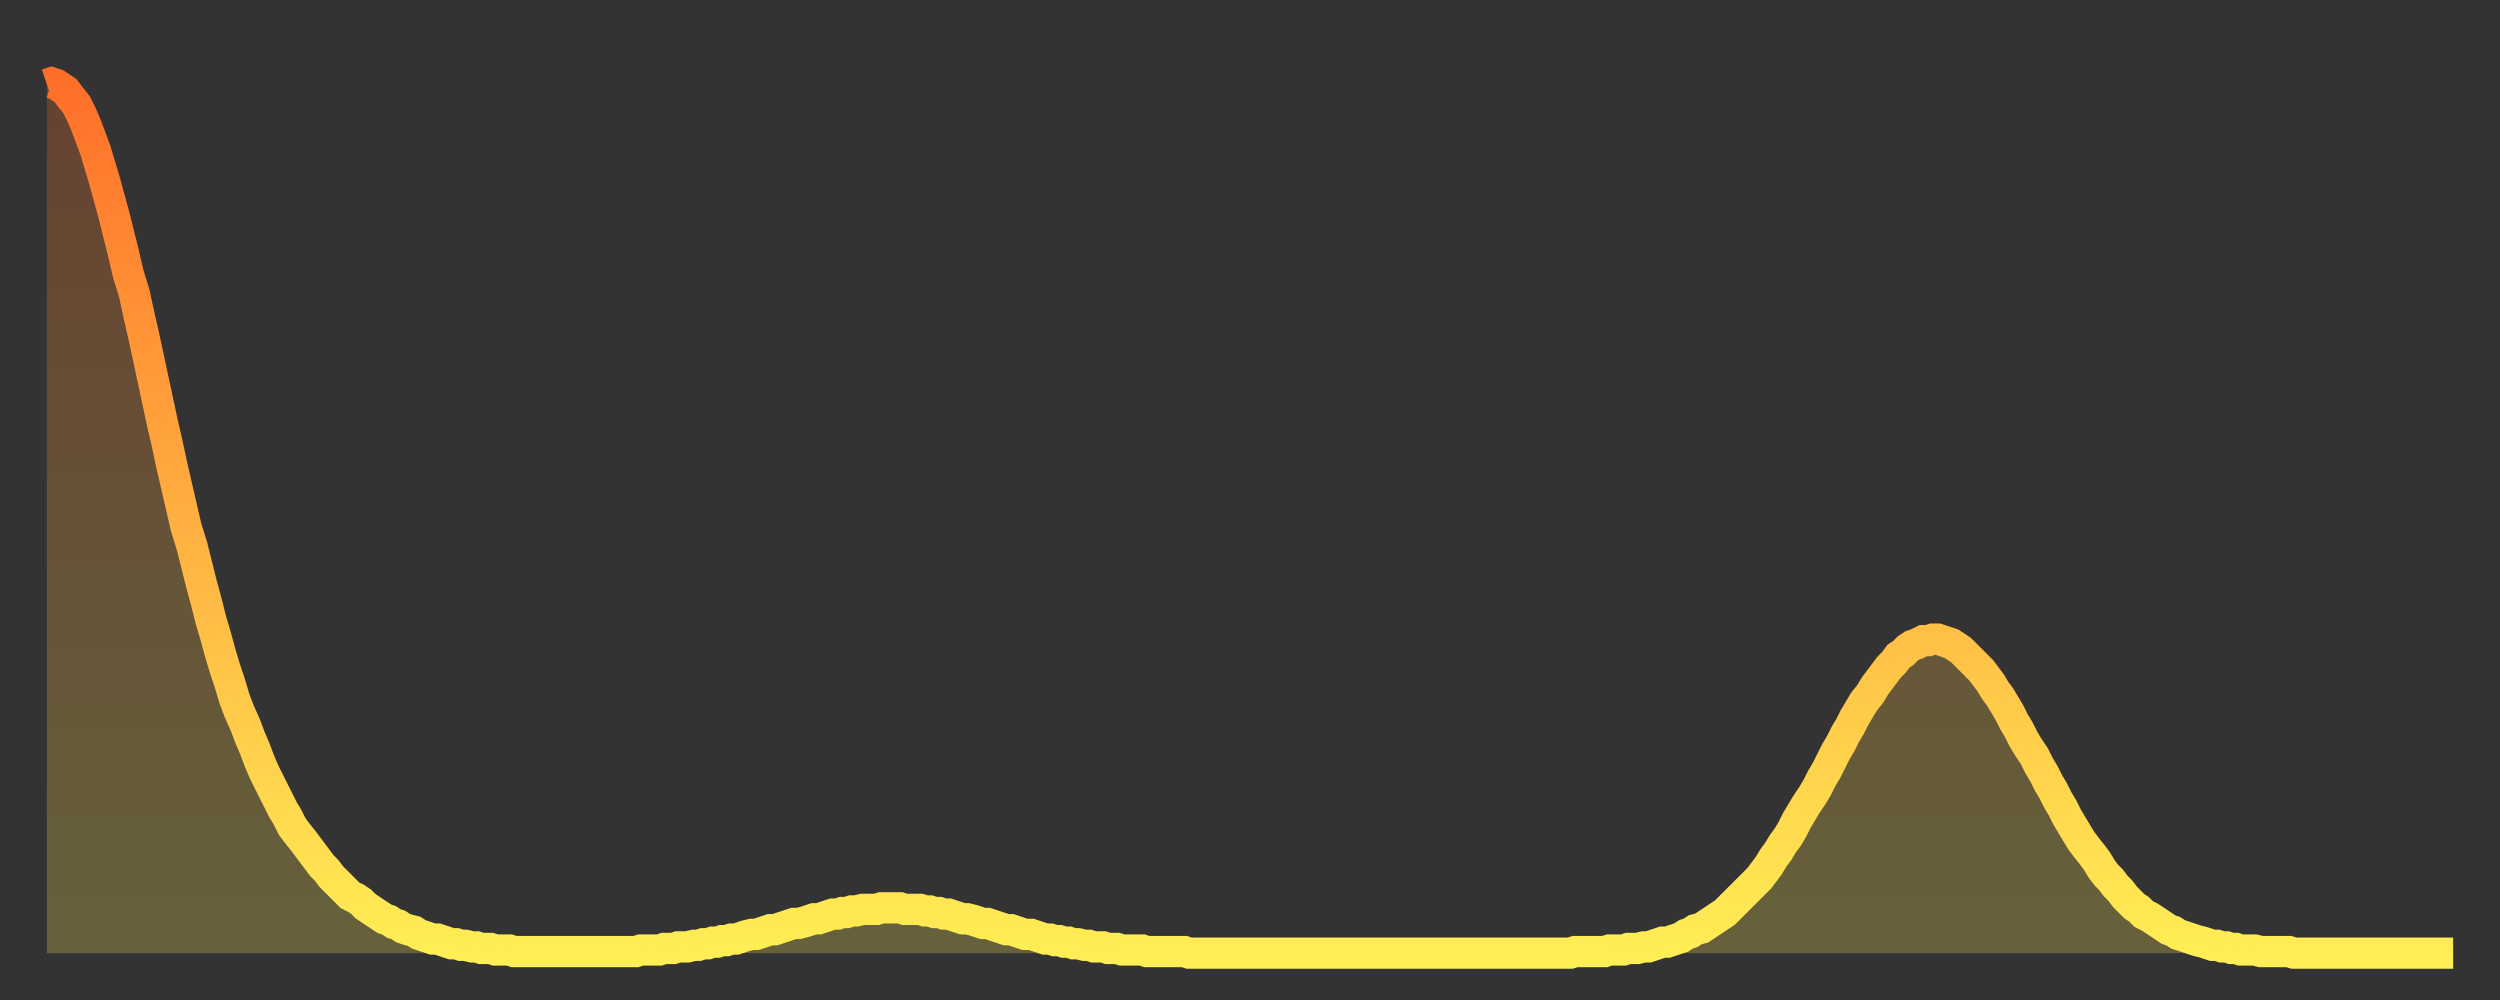
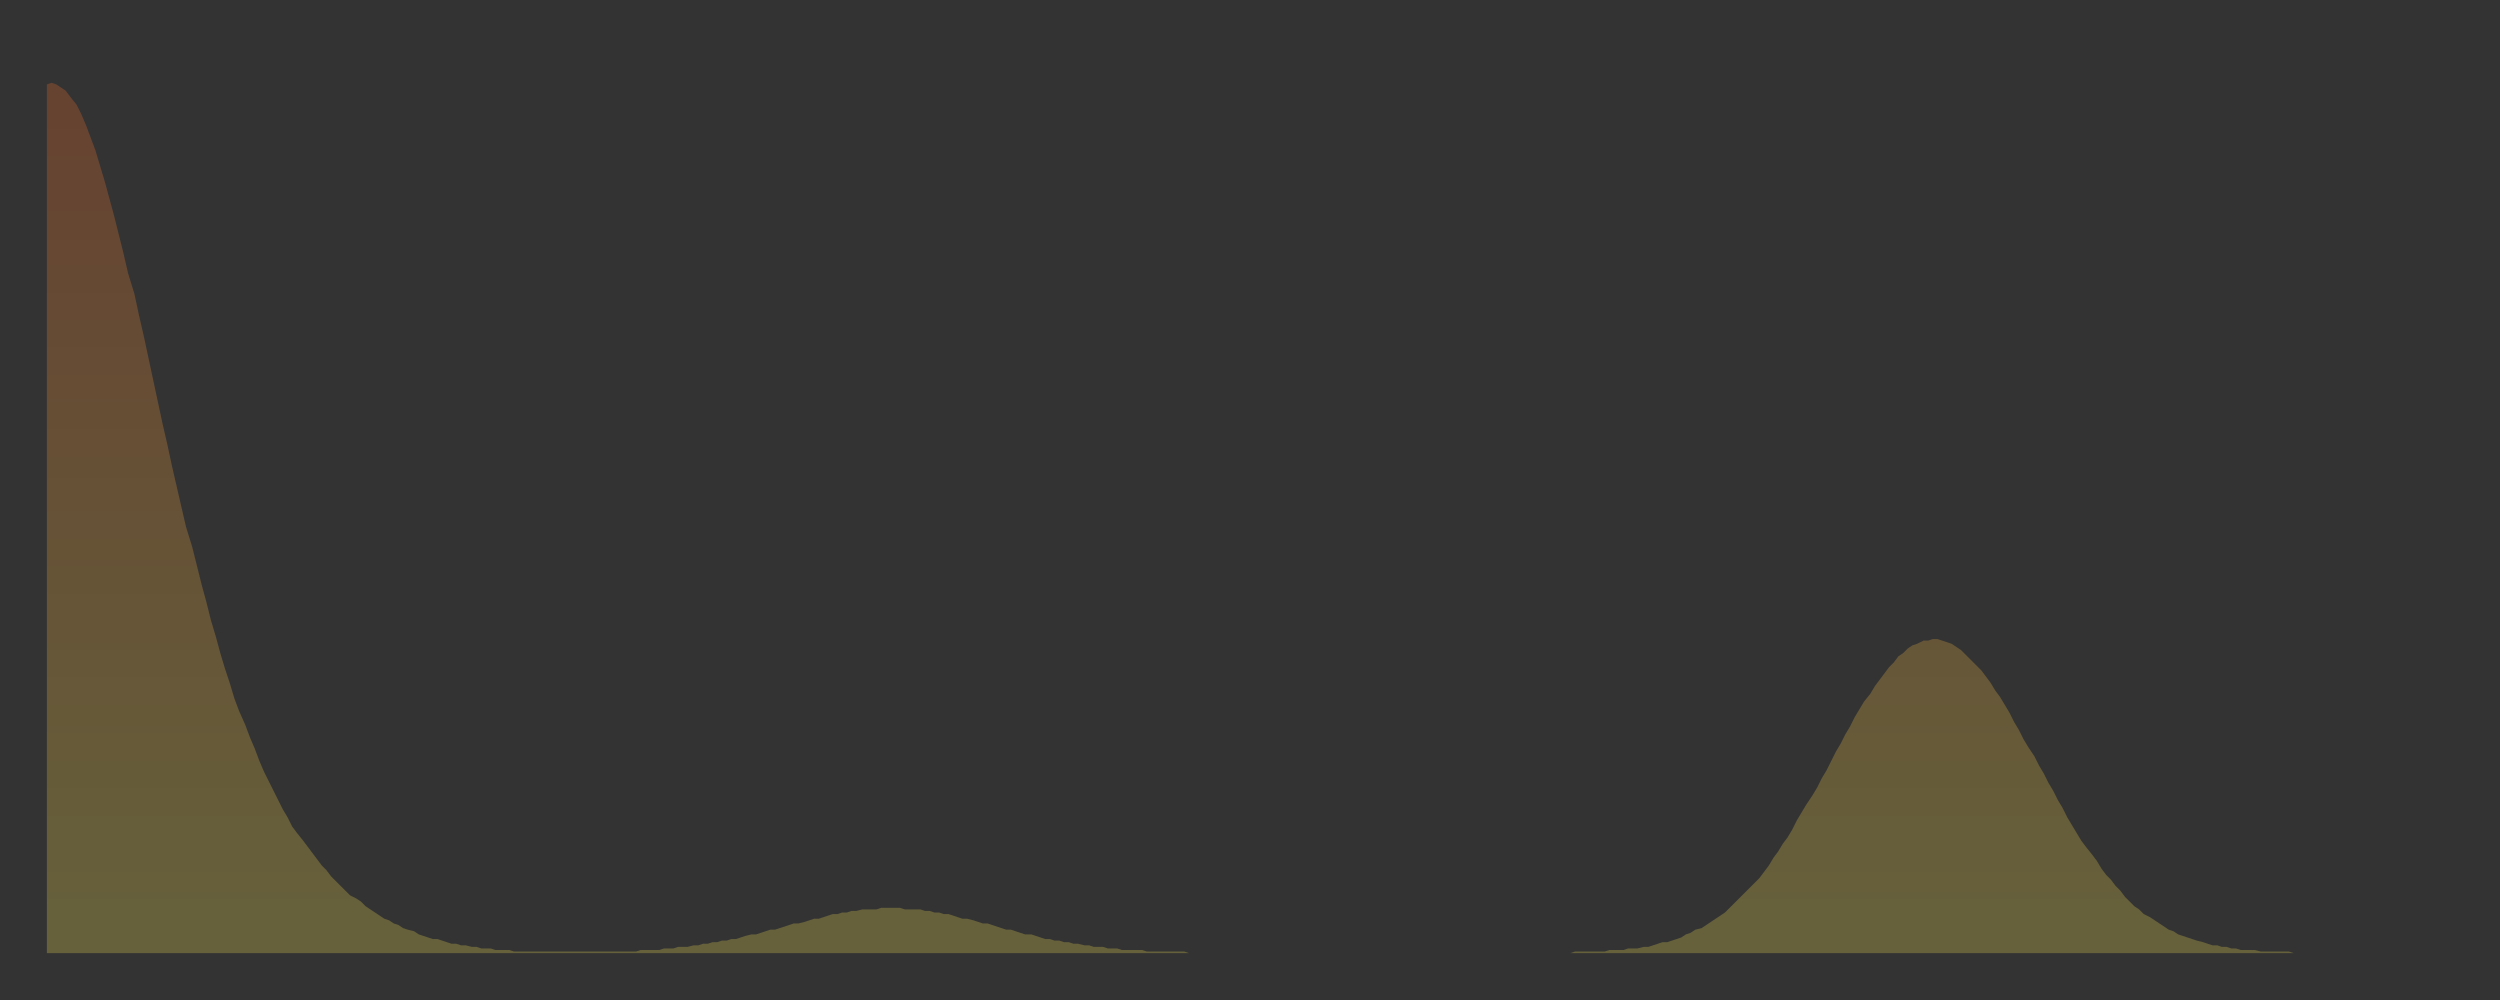
<svg xmlns="http://www.w3.org/2000/svg" baseProfile="full" height="64" version="1.1" width="160">
  <rect width="100%" height="100%" fill="#333333" stroke="none" />
  <defs>
    <linearGradient id="id82654" x1="0" x2="0" y1="0" y2="1">
      <stop offset="0%" stop-color="#ff6f2a" />
      <stop offset="50%" stop-color="#ffaf40" />
      <stop offset="100%" stop-color="#ffee55" />
    </linearGradient>
  </defs>
  <g transform="translate(3,3)">
    <g>
-       <path d="M 0.0 2.4 L 0.3 2.3 0.6 2.4 0.9 2.6 1.2 2.8 1.5 3.2 1.9 3.7 2.2 4.3 2.5 5.0 2.8 5.8 3.1 6.6 3.4 7.6 3.7 8.6 4.0 9.7 4.3 10.8 4.6 12.0 4.9 13.2 5.2 14.5 5.6 15.8 5.9 17.2 6.2 18.5 6.5 19.9 6.8 21.3 7.1 22.7 7.4 24.1 7.7 25.4 8.0 26.8 8.3 28.1 8.6 29.4 8.9 30.7 9.3 32.0 9.6 33.2 9.9 34.4 10.2 35.5 10.5 36.7 10.8 37.7 11.1 38.8 11.4 39.8 11.7 40.7 12.0 41.7 12.3 42.5 12.7 43.4 13.0 44.2 13.3 44.9 13.6 45.7 13.9 46.4 14.2 47.0 14.5 47.6 14.8 48.2 15.1 48.8 15.4 49.3 15.7 49.9 16.0 50.3 16.4 50.8 16.7 51.2 17.0 51.6 17.3 52.0 17.6 52.4 17.9 52.7 18.2 53.1 18.5 53.4 18.8 53.7 19.1 54.0 19.4 54.3 19.8 54.5 20.1 54.7 20.4 55.0 20.7 55.2 21.0 55.4 21.3 55.6 21.6 55.8 21.9 55.9 22.2 56.1 22.5 56.2 22.8 56.4 23.1 56.5 23.5 56.6 23.8 56.8 24.1 56.9 24.4 57.0 24.7 57.1 25.0 57.1 25.3 57.2 25.6 57.3 25.9 57.4 26.2 57.4 26.5 57.5 26.8 57.5 27.2 57.6 27.5 57.6 27.8 57.7 28.1 57.7 28.4 57.7 28.7 57.8 29.0 57.8 29.3 57.8 29.6 57.8 29.9 57.9 30.2 57.9 30.6 57.9 30.9 57.9 31.2 57.9 31.5 57.9 31.8 57.9 32.1 57.9 32.4 57.9 32.7 57.9 33.0 57.9 33.3 57.9 33.6 57.9 33.9 57.9 34.3 57.9 34.6 57.9 34.9 57.9 35.2 57.9 35.5 57.9 35.8 57.9 36.1 57.9 36.4 57.9 36.7 57.9 37.0 57.9 37.3 57.9 37.7 57.9 38.0 57.8 38.3 57.8 38.6 57.8 38.9 57.8 39.2 57.8 39.5 57.7 39.8 57.7 40.1 57.7 40.4 57.6 40.7 57.6 41.0 57.6 41.4 57.5 41.7 57.5 42.0 57.4 42.3 57.4 42.6 57.3 42.9 57.3 43.2 57.2 43.5 57.2 43.8 57.1 44.1 57.1 44.4 57.0 44.7 56.9 45.1 56.8 45.4 56.8 45.7 56.7 46.0 56.6 46.3 56.5 46.6 56.5 46.9 56.4 47.2 56.3 47.5 56.2 47.8 56.1 48.1 56.1 48.5 56.0 48.8 55.9 49.1 55.8 49.4 55.8 49.7 55.7 50.0 55.6 50.3 55.5 50.6 55.5 50.9 55.4 51.2 55.4 51.5 55.3 51.8 55.3 52.2 55.2 52.5 55.2 52.8 55.2 53.1 55.2 53.4 55.1 53.7 55.1 54.0 55.1 54.3 55.1 54.6 55.1 54.9 55.2 55.2 55.2 55.6 55.2 55.9 55.2 56.2 55.3 56.5 55.3 56.8 55.4 57.1 55.4 57.4 55.5 57.7 55.5 58.0 55.6 58.3 55.7 58.6 55.8 58.9 55.8 59.3 55.9 59.6 56.0 59.9 56.1 60.2 56.1 60.5 56.2 60.8 56.3 61.1 56.4 61.4 56.5 61.7 56.5 62.0 56.6 62.3 56.7 62.6 56.8 63.0 56.8 63.3 56.9 63.6 57.0 63.9 57.1 64.2 57.1 64.5 57.2 64.8 57.2 65.1 57.3 65.4 57.3 65.7 57.4 66.0 57.4 66.4 57.5 66.7 57.5 67.0 57.6 67.3 57.6 67.6 57.6 67.9 57.7 68.2 57.7 68.5 57.7 68.8 57.8 69.1 57.8 69.4 57.8 69.7 57.8 70.1 57.8 70.4 57.9 70.7 57.9 71.0 57.9 71.3 57.9 71.6 57.9 71.9 57.9 72.2 57.9 72.5 57.9 72.8 57.9 73.1 58.0 73.5 58.0 73.8 58.0 74.1 58.0 74.4 58.0 74.7 58.0 75.0 58.0 75.3 58.0 75.6 58.0 75.9 58.0 76.2 58.0 76.5 58.0 76.8 58.0 77.2 58.0 77.5 58.0 77.8 58.0 78.1 58.0 78.4 58.0 78.7 58.0 79.0 58.0 79.3 58.0 79.6 58.0 79.9 58.0 80.2 58.0 80.5 58.0 80.9 58.0 81.2 58.0 81.5 58.0 81.8 58.0 82.1 58.0 82.4 58.0 82.7 58.0 83.0 58.0 83.3 58.0 83.6 58.0 83.9 58.0 84.3 58.0 84.6 58.0 84.9 58.0 85.2 58.0 85.5 58.0 85.8 58.0 86.1 58.0 86.4 58.0 86.7 58.0 87.0 58.0 87.3 58.0 87.6 58.0 88.0 58.0 88.3 58.0 88.6 58.0 88.9 58.0 89.2 58.0 89.5 58.0 89.8 58.0 90.1 58.0 90.4 58.0 90.7 58.0 91.0 58.0 91.4 58.0 91.7 58.0 92.0 58.0 92.3 58.0 92.6 58.0 92.9 58.0 93.2 58.0 93.5 58.0 93.8 58.0 94.1 58.0 94.4 58.0 94.7 58.0 95.1 58.0 95.4 58.0 95.7 58.0 96.0 58.0 96.3 58.0 96.6 58.0 96.9 58.0 97.2 58.0 97.5 58.0 97.8 57.9 98.1 57.9 98.4 57.9 98.8 57.9 99.1 57.9 99.4 57.9 99.7 57.9 100.0 57.8 100.3 57.8 100.6 57.8 100.9 57.8 101.2 57.7 101.5 57.7 101.8 57.7 102.2 57.6 102.5 57.6 102.8 57.5 103.1 57.4 103.4 57.3 103.7 57.3 104.0 57.2 104.3 57.1 104.6 57.0 104.9 56.8 105.2 56.7 105.5 56.5 105.9 56.4 106.2 56.2 106.5 56.0 106.8 55.8 107.1 55.6 107.4 55.4 107.7 55.1 108.0 54.8 108.3 54.5 108.6 54.2 108.9 53.9 109.3 53.5 109.6 53.2 109.9 52.8 110.2 52.4 110.5 51.9 110.8 51.5 111.1 51.0 111.4 50.6 111.7 50.1 112.0 49.5 112.3 49.0 112.6 48.5 113.0 47.9 113.3 47.4 113.6 46.8 113.9 46.3 114.2 45.7 114.5 45.1 114.8 44.6 115.1 44.0 115.4 43.5 115.7 42.9 116.0 42.4 116.3 41.9 116.7 41.4 117.0 40.9 117.3 40.5 117.6 40.1 117.9 39.7 118.2 39.4 118.5 39.0 118.8 38.8 119.1 38.5 119.4 38.3 119.7 38.2 120.1 38.0 120.4 38.0 120.7 37.9 121.0 37.9 121.3 38.0 121.6 38.1 121.9 38.2 122.2 38.4 122.5 38.6 122.8 38.9 123.1 39.2 123.4 39.5 123.8 39.9 124.1 40.3 124.4 40.7 124.7 41.2 125.0 41.6 125.3 42.1 125.6 42.6 125.9 43.2 126.2 43.7 126.5 44.3 126.8 44.8 127.2 45.4 127.5 46.0 127.8 46.5 128.1 47.1 128.4 47.6 128.7 48.2 129.0 48.7 129.3 49.3 129.6 49.8 129.9 50.3 130.2 50.8 130.5 51.2 130.9 51.7 131.2 52.1 131.5 52.6 131.8 53.0 132.1 53.3 132.4 53.7 132.7 54.0 133.0 54.4 133.3 54.7 133.6 55.0 133.9 55.2 134.2 55.5 134.6 55.7 134.9 55.9 135.2 56.1 135.5 56.3 135.8 56.5 136.1 56.6 136.4 56.8 136.7 56.9 137.0 57.0 137.3 57.1 137.6 57.2 138.0 57.3 138.3 57.4 138.6 57.5 138.9 57.5 139.2 57.6 139.5 57.6 139.8 57.7 140.1 57.7 140.4 57.8 140.7 57.8 141.0 57.8 141.3 57.8 141.7 57.9 142.0 57.9 142.3 57.9 142.6 57.9 142.9 57.9 143.2 57.9 143.5 57.9 143.8 58.0 144.1 58.0 144.4 58.0 144.7 58.0 145.1 58.0 145.4 58.0 145.7 58.0 146.0 58.0 146.3 58.0 146.6 58.0 146.9 58.0 147.2 58.0 147.5 58.0 147.8 58.0 148.1 58.0 148.4 58.0 148.8 58.0 149.1 58.0 149.4 58.0 149.7 58.0 150.0 58.0 150.3 58.0 150.6 58.0 150.9 58.0 151.2 58.0 151.5 58.0 151.8 58.0 152.1 58.0 152.5 58.0 152.8 58.0 153.1 58.0 153.4 58.0 153.7 58.0 154.0 58.0" fill="none" id="graph-curve" opacity="1" stroke="url(#id82654)" stroke-width="2" />
      <path d="M 0 58 L 0.0 2.4 0.3 2.3 0.6 2.4 0.9 2.6 1.2 2.8 1.5 3.2 1.9 3.7 2.2 4.3 2.5 5.0 2.8 5.8 3.1 6.6 3.4 7.6 3.7 8.6 4.0 9.7 4.3 10.8 4.6 12.0 4.9 13.2 5.2 14.5 5.6 15.8 5.9 17.2 6.2 18.5 6.5 19.9 6.8 21.3 7.1 22.7 7.4 24.1 7.7 25.4 8.0 26.8 8.3 28.1 8.6 29.4 8.9 30.7 9.3 32.0 9.6 33.2 9.9 34.4 10.2 35.5 10.5 36.7 10.8 37.7 11.1 38.8 11.4 39.8 11.7 40.7 12.0 41.7 12.3 42.5 12.7 43.4 13.0 44.2 13.3 44.9 13.6 45.7 13.9 46.4 14.2 47.0 14.5 47.6 14.8 48.2 15.1 48.8 15.4 49.3 15.7 49.9 16.0 50.3 16.4 50.8 16.7 51.2 17.0 51.6 17.3 52.0 17.6 52.4 17.9 52.7 18.2 53.1 18.5 53.4 18.8 53.7 19.1 54.0 19.4 54.3 19.8 54.5 20.1 54.7 20.4 55.0 20.7 55.2 21.0 55.4 21.3 55.6 21.6 55.8 21.9 55.9 22.2 56.1 22.5 56.2 22.8 56.4 23.1 56.5 23.5 56.6 23.8 56.8 24.1 56.9 24.4 57.0 24.7 57.1 25.0 57.1 25.3 57.2 25.6 57.3 25.9 57.4 26.2 57.4 26.5 57.5 26.8 57.5 27.2 57.6 27.5 57.6 27.8 57.7 28.1 57.7 28.4 57.7 28.7 57.8 29.0 57.8 29.3 57.8 29.6 57.8 29.9 57.9 30.2 57.9 30.6 57.9 30.9 57.9 31.2 57.9 31.5 57.9 31.8 57.9 32.1 57.9 32.4 57.9 32.7 57.9 33.0 57.9 33.3 57.9 33.6 57.9 33.9 57.9 34.3 57.9 34.6 57.9 34.9 57.9 35.2 57.9 35.5 57.9 35.8 57.9 36.1 57.9 36.4 57.9 36.7 57.9 37.0 57.9 37.3 57.9 37.7 57.9 38.0 57.8 38.3 57.8 38.6 57.8 38.9 57.8 39.2 57.8 39.5 57.7 39.8 57.7 40.1 57.7 40.4 57.6 40.7 57.6 41.0 57.6 41.4 57.5 41.7 57.5 42.0 57.4 42.3 57.4 42.6 57.3 42.9 57.3 43.2 57.2 43.5 57.2 43.8 57.1 44.1 57.1 44.4 57.0 44.7 56.9 45.1 56.8 45.4 56.8 45.7 56.7 46.0 56.6 46.3 56.5 46.6 56.5 46.9 56.4 47.2 56.3 47.5 56.2 47.8 56.1 48.1 56.1 48.5 56.0 48.8 55.9 49.1 55.8 49.4 55.8 49.7 55.7 50.0 55.6 50.3 55.5 50.6 55.5 50.9 55.4 51.2 55.4 51.5 55.3 51.8 55.3 52.2 55.2 52.5 55.2 52.8 55.2 53.1 55.2 53.4 55.1 53.7 55.1 54.0 55.1 54.3 55.1 54.6 55.1 54.9 55.2 55.2 55.2 55.6 55.2 55.9 55.2 56.2 55.3 56.5 55.3 56.8 55.4 57.1 55.4 57.4 55.5 57.7 55.5 58.0 55.6 58.3 55.7 58.6 55.8 58.9 55.8 59.3 55.9 59.6 56.0 59.9 56.1 60.2 56.1 60.5 56.2 60.8 56.3 61.1 56.4 61.4 56.5 61.7 56.5 62.0 56.6 62.3 56.7 62.6 56.8 63.0 56.8 63.3 56.9 63.6 57.0 63.9 57.1 64.2 57.1 64.5 57.2 64.8 57.2 65.1 57.3 65.4 57.3 65.7 57.4 66.0 57.4 66.4 57.5 66.7 57.5 67.0 57.6 67.3 57.6 67.6 57.6 67.9 57.7 68.2 57.7 68.5 57.7 68.8 57.8 69.1 57.8 69.4 57.8 69.7 57.8 70.1 57.8 70.4 57.9 70.7 57.9 71.0 57.9 71.3 57.9 71.6 57.9 71.9 57.9 72.2 57.9 72.5 57.9 72.8 57.9 73.1 58.0 73.5 58.0 73.8 58.0 74.1 58.0 74.4 58.0 74.7 58.0 75.0 58.0 75.3 58.0 75.6 58.0 75.9 58.0 76.2 58.0 76.5 58.0 76.8 58.0 77.2 58.0 77.5 58.0 77.8 58.0 78.1 58.0 78.4 58.0 78.7 58.0 79.0 58.0 79.3 58.0 79.6 58.0 79.9 58.0 80.2 58.0 80.5 58.0 80.9 58.0 81.2 58.0 81.5 58.0 81.8 58.0 82.1 58.0 82.4 58.0 82.7 58.0 83.0 58.0 83.3 58.0 83.6 58.0 83.9 58.0 84.3 58.0 84.6 58.0 84.9 58.0 85.2 58.0 85.5 58.0 85.8 58.0 86.1 58.0 86.4 58.0 86.7 58.0 87.0 58.0 87.3 58.0 87.6 58.0 88.0 58.0 88.3 58.0 88.6 58.0 88.9 58.0 89.2 58.0 89.5 58.0 89.8 58.0 90.1 58.0 90.4 58.0 90.7 58.0 91.0 58.0 91.4 58.0 91.7 58.0 92.0 58.0 92.3 58.0 92.6 58.0 92.9 58.0 93.2 58.0 93.5 58.0 93.8 58.0 94.1 58.0 94.4 58.0 94.7 58.0 95.1 58.0 95.4 58.0 95.7 58.0 96.0 58.0 96.3 58.0 96.6 58.0 96.9 58.0 97.2 58.0 97.5 58.0 97.8 57.9 98.1 57.9 98.4 57.9 98.8 57.9 99.1 57.9 99.4 57.9 99.7 57.9 100.0 57.8 100.3 57.8 100.6 57.8 100.9 57.8 101.2 57.7 101.5 57.7 101.8 57.7 102.2 57.6 102.5 57.6 102.8 57.5 103.1 57.4 103.4 57.3 103.7 57.3 104.0 57.2 104.3 57.1 104.6 57.0 104.9 56.8 105.2 56.7 105.5 56.5 105.9 56.4 106.2 56.2 106.5 56.0 106.8 55.8 107.1 55.6 107.4 55.4 107.7 55.1 108.0 54.8 108.3 54.5 108.6 54.2 108.9 53.9 109.3 53.5 109.6 53.2 109.9 52.8 110.2 52.4 110.5 51.9 110.8 51.5 111.1 51.0 111.4 50.6 111.7 50.1 112.0 49.5 112.3 49.0 112.6 48.5 113.0 47.9 113.3 47.4 113.6 46.8 113.9 46.3 114.2 45.7 114.5 45.1 114.8 44.6 115.1 44.0 115.4 43.5 115.7 42.9 116.0 42.4 116.3 41.9 116.7 41.4 117.0 40.9 117.3 40.5 117.6 40.1 117.9 39.7 118.2 39.4 118.5 39.0 118.8 38.8 119.1 38.5 119.4 38.3 119.7 38.2 120.1 38.0 120.4 38.0 120.7 37.9 121.0 37.9 121.3 38.0 121.6 38.1 121.9 38.2 122.2 38.4 122.5 38.6 122.8 38.9 123.1 39.2 123.4 39.5 123.8 39.9 124.1 40.3 124.4 40.7 124.7 41.2 125.0 41.6 125.3 42.1 125.6 42.6 125.9 43.2 126.2 43.7 126.5 44.3 126.8 44.8 127.2 45.4 127.5 46.0 127.8 46.5 128.1 47.1 128.4 47.6 128.7 48.2 129.0 48.7 129.3 49.3 129.6 49.8 129.9 50.3 130.2 50.8 130.5 51.2 130.9 51.7 131.2 52.1 131.5 52.6 131.8 53.0 132.1 53.3 132.4 53.7 132.7 54.0 133.0 54.4 133.3 54.7 133.6 55.0 133.9 55.2 134.2 55.5 134.6 55.7 134.9 55.9 135.2 56.1 135.5 56.3 135.8 56.5 136.1 56.6 136.4 56.8 136.7 56.9 137.0 57.0 137.3 57.1 137.6 57.2 138.0 57.3 138.3 57.4 138.6 57.5 138.9 57.5 139.2 57.6 139.5 57.6 139.8 57.7 140.1 57.7 140.4 57.8 140.7 57.8 141.0 57.8 141.3 57.8 141.7 57.9 142.0 57.9 142.3 57.9 142.6 57.9 142.9 57.9 143.2 57.9 143.5 57.9 143.8 58.0 144.1 58.0 144.4 58.0 144.7 58.0 145.1 58.0 145.4 58.0 145.7 58.0 146.0 58.0 146.3 58.0 146.6 58.0 146.9 58.0 147.2 58.0 147.5 58.0 147.8 58.0 148.1 58.0 148.4 58.0 148.8 58.0 149.1 58.0 149.4 58.0 149.7 58.0 150.0 58.0 150.3 58.0 150.6 58.0 150.9 58.0 151.2 58.0 151.5 58.0 151.8 58.0 152.1 58.0 152.5 58.0 152.8 58.0 153.1 58.0 153.4 58.0 153.7 58.0 154.0 58.0 154 58" fill="url(#id82654)" fill-opacity=".25" id="graph-shadow" />
    </g>
  </g>
</svg>